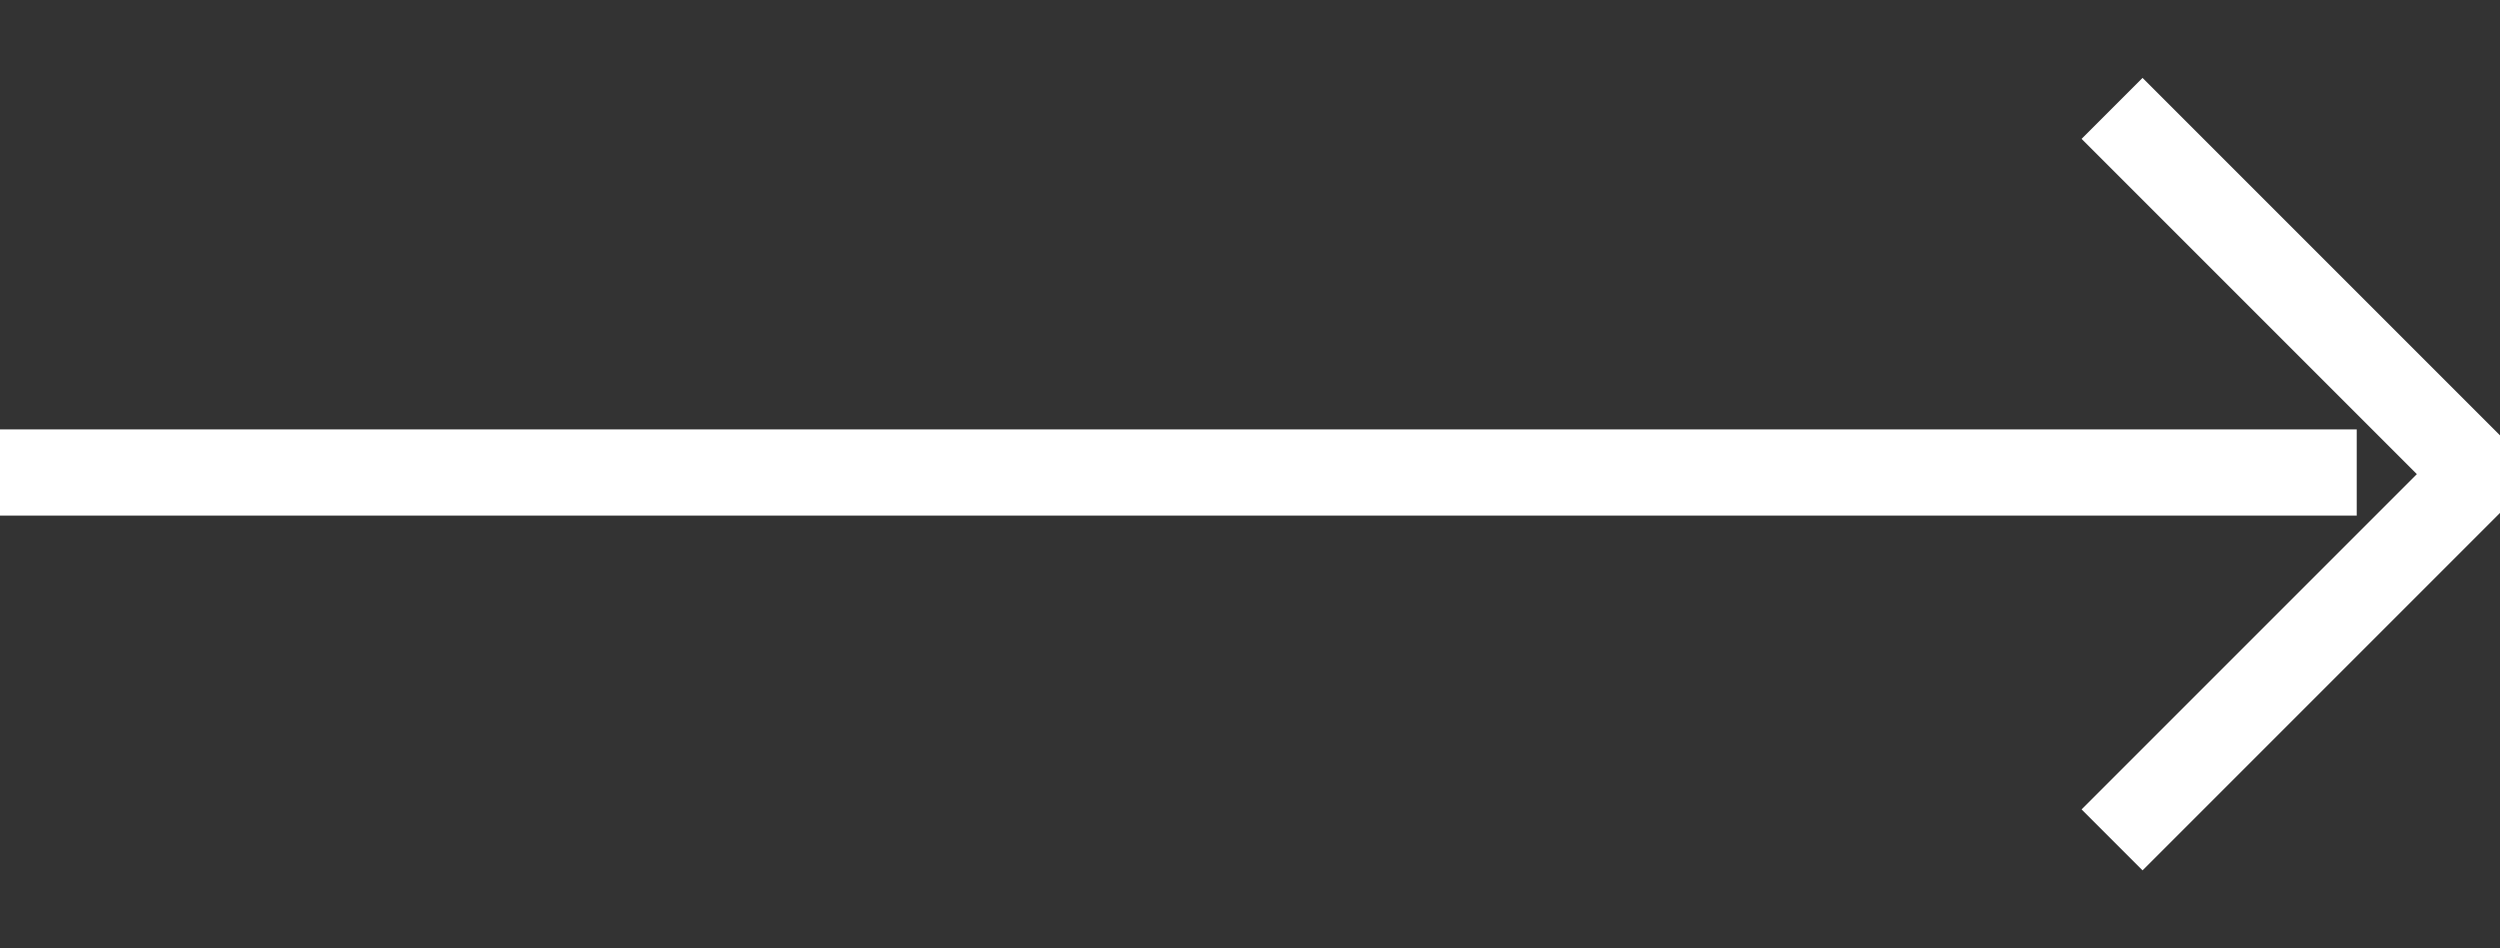
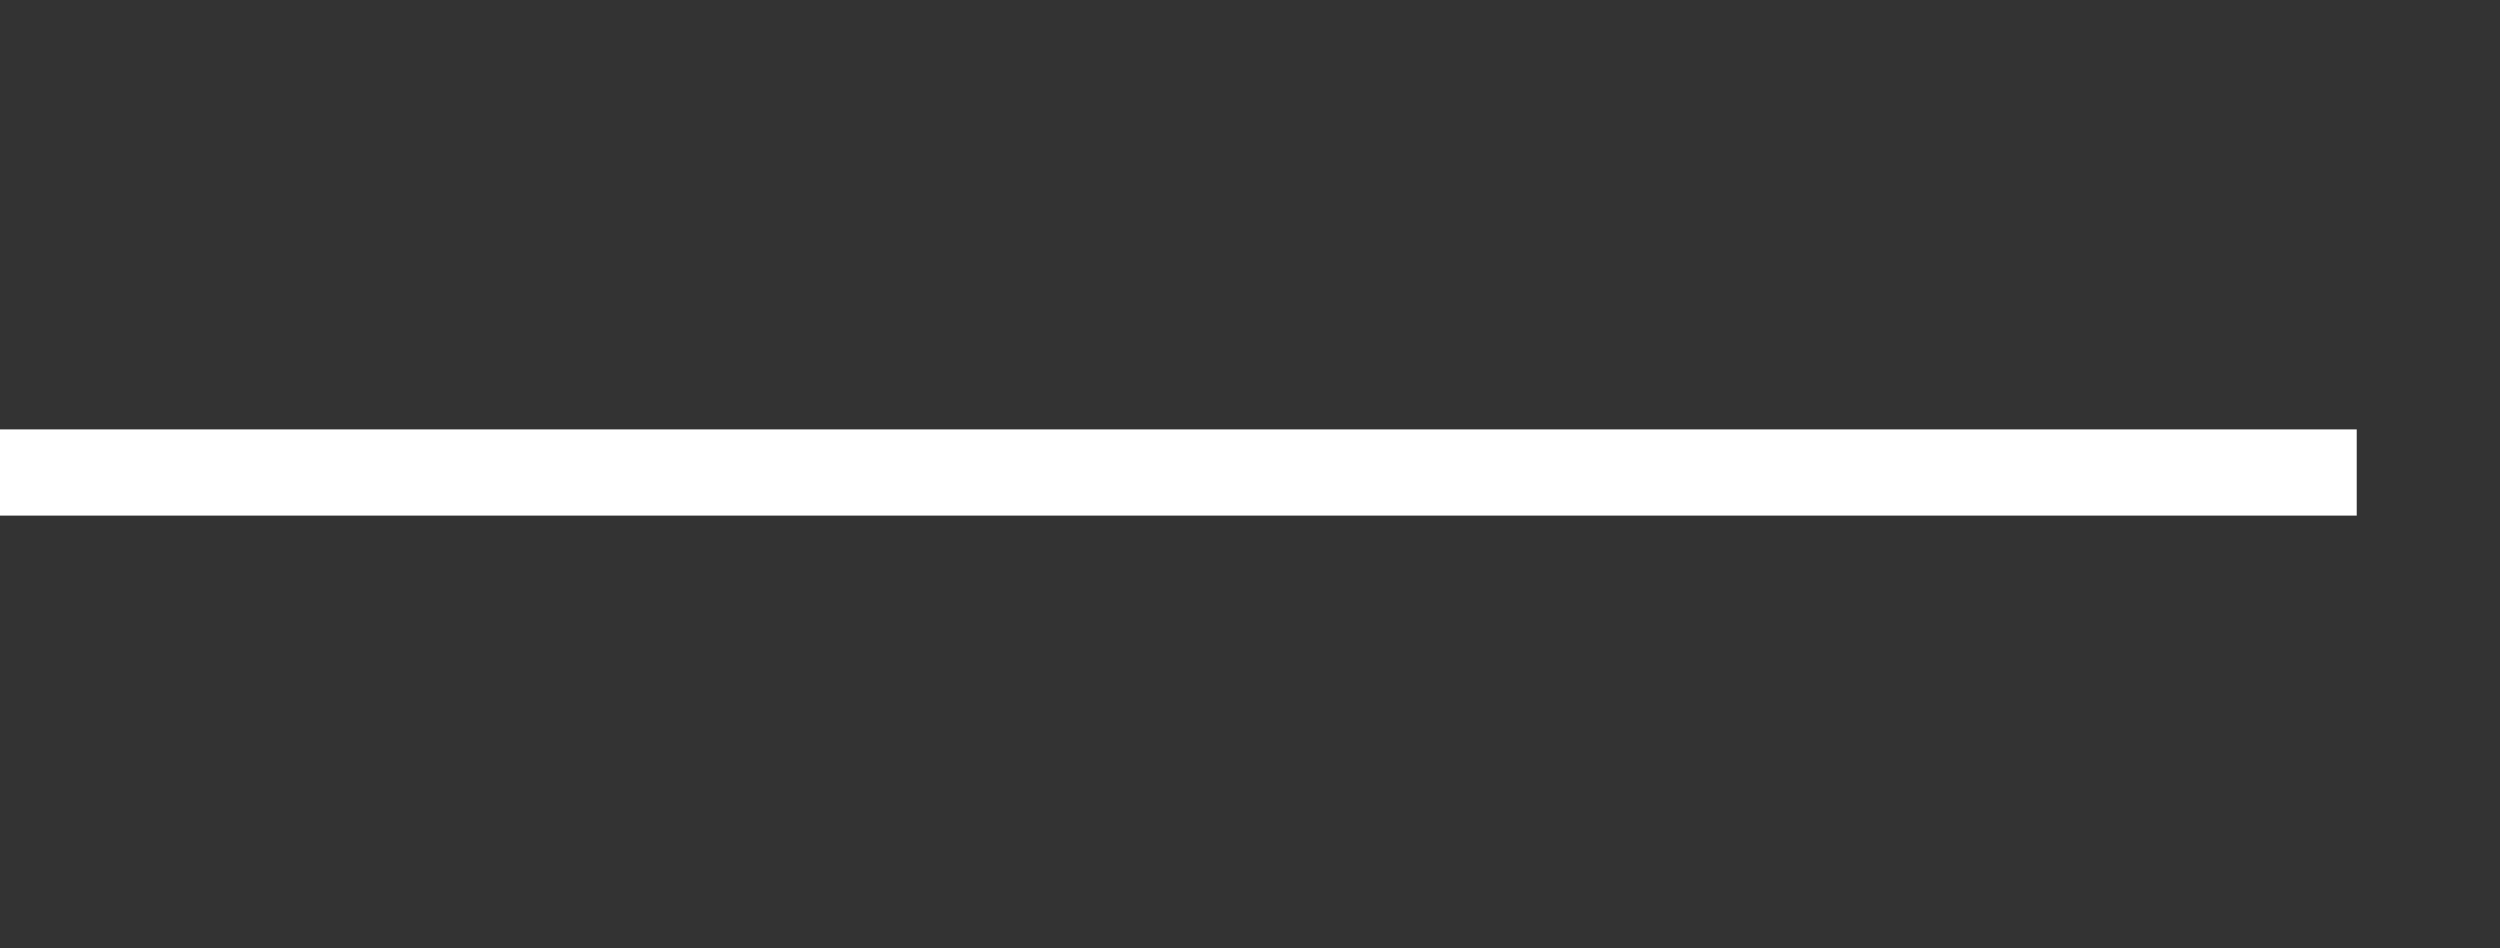
<svg xmlns="http://www.w3.org/2000/svg" width="29" height="11" viewBox="0 0 29 11">
  <rect x="0" y="0" width="29" height="11" fill="#333333" stroke="none" />
  <g fill="none" stroke="#FFF">
    <path stroke-linecap="square" d="M5.019 0L5.019 26.338" transform="rotate(-90 5.5 5)" />
-     <path d="M8 21L8 27 2 27" transform="rotate(-90 5.5 5) rotate(45 5 24)" />
  </g>
</svg>